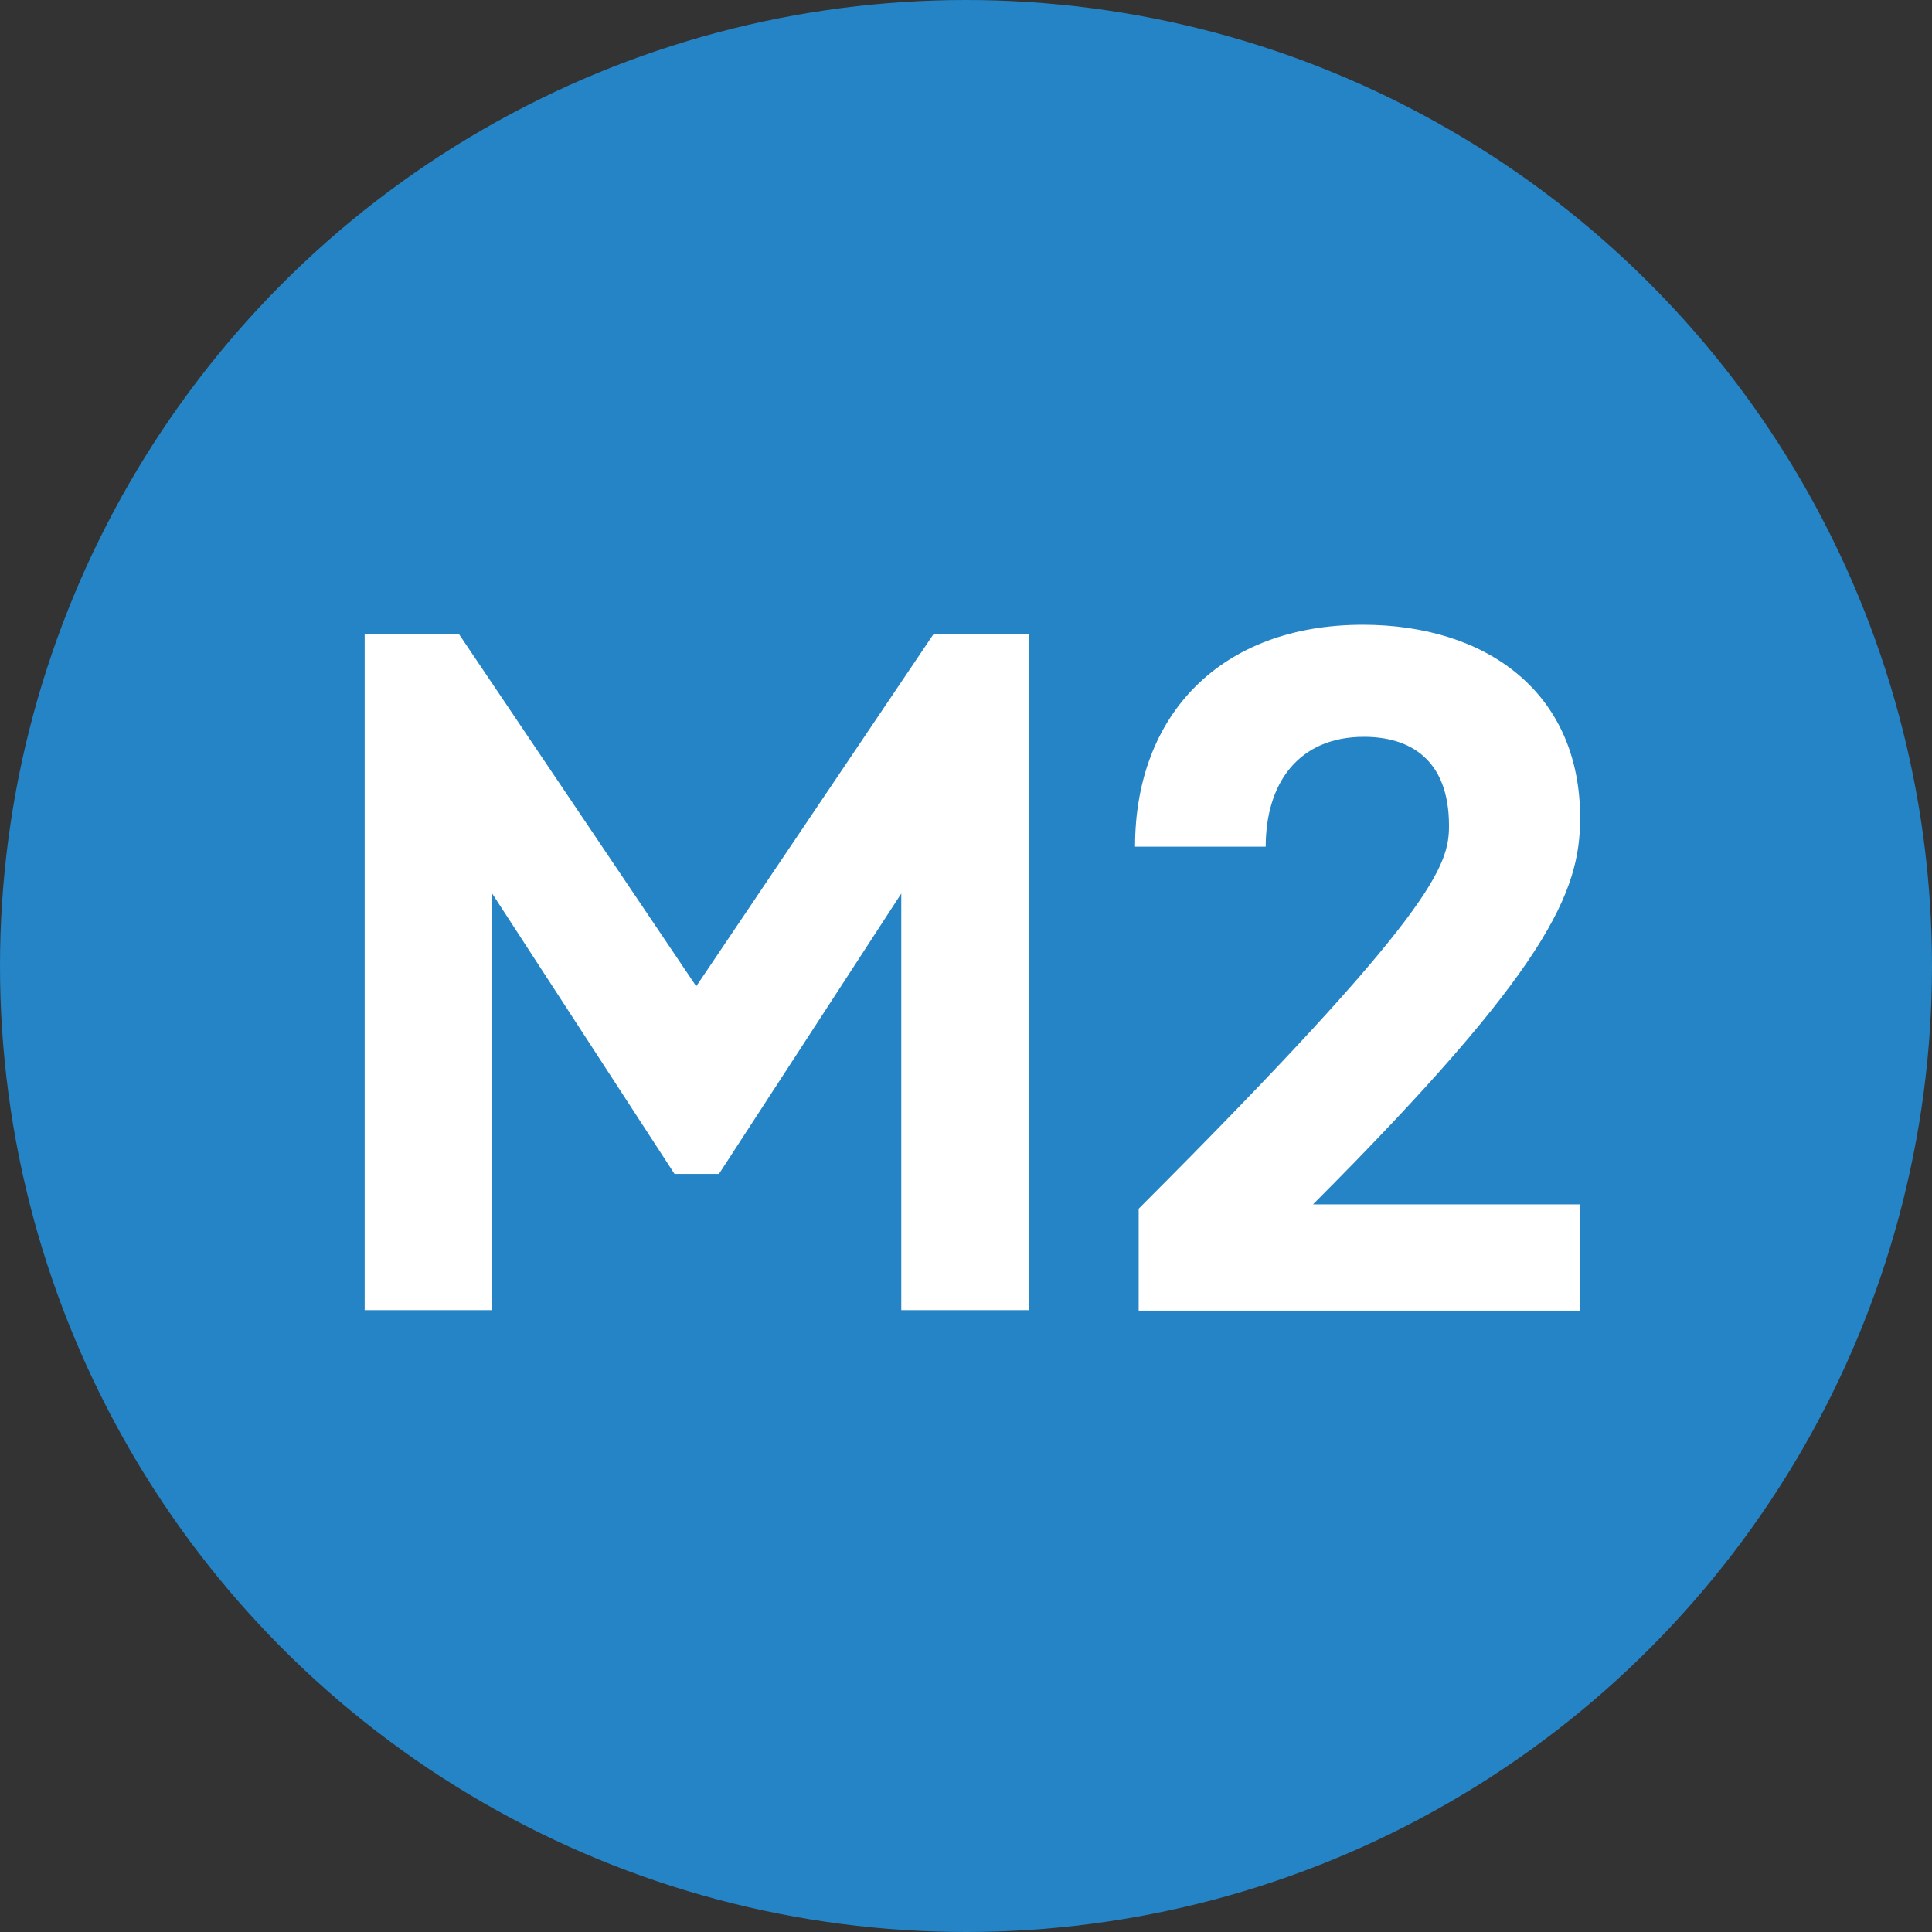
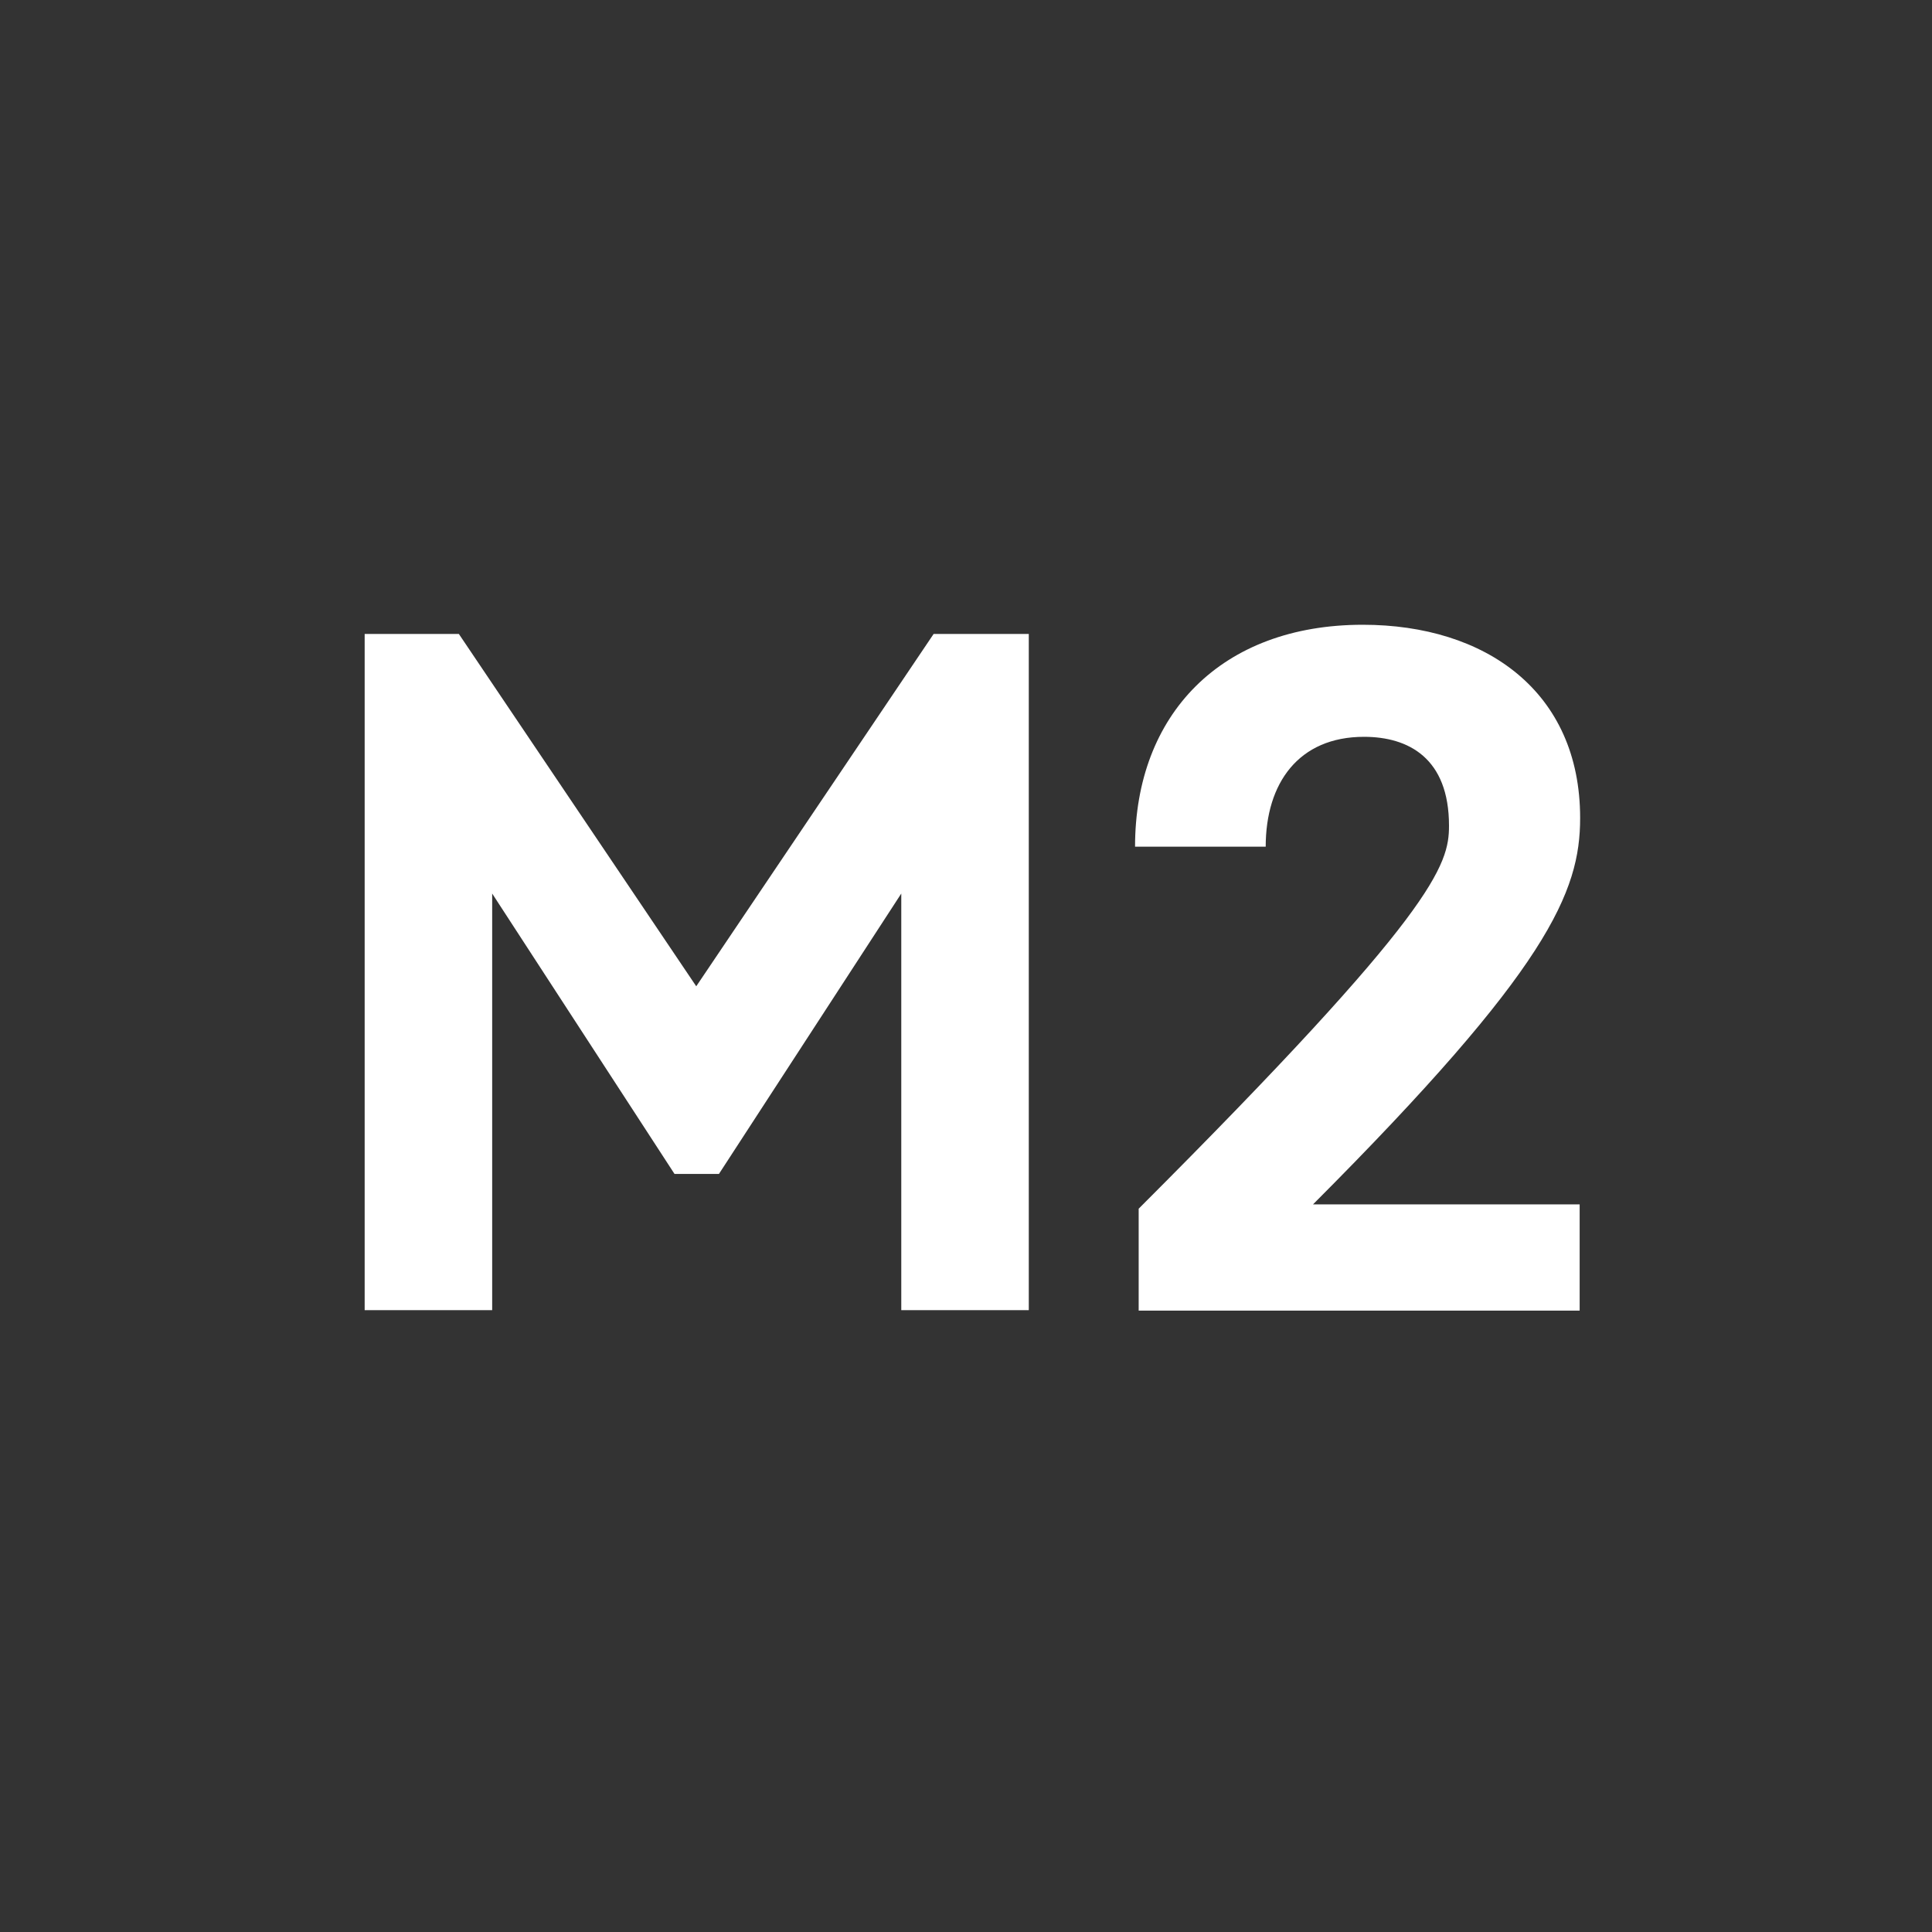
<svg xmlns="http://www.w3.org/2000/svg" width="80" height="80">
  <rect width="100%" height="100%" fill="#333333" stroke="none" />
  <defs>
    <style>.cls-2{fill:#fff}</style>
  </defs>
  <g transform="translate(-10 -10)">
-     <circle cx="50" cy="50" r="40" style="fill:#2484c6" />
-     <path d="m47.32 47-7.55 11.61h-1.84L30.38 47v17.25H25.1v-28H29l9.83 14.59 9.83-14.59h3.94v28h-5.28ZM57.15 60.05C69.46 47.74 70 45.82 70 44.19c0-2.8-1.68-3.68-3.52-3.68-2.71 0-4.07 1.92-4.07 4.55H57c0-5.47 3.56-9.19 9.43-9.19 5.08 0 9 2.76 9 8 0 3.07-1.31 6.23-11.06 16h11.04v4.4H57.15Z" class="cls-2" />
+     <path d="m47.32 47-7.55 11.61h-1.84L30.38 47v17.25H25.1v-28H29l9.83 14.59 9.83-14.59h3.94v28h-5.28M57.15 60.05C69.46 47.74 70 45.82 70 44.19c0-2.8-1.68-3.68-3.52-3.68-2.71 0-4.07 1.92-4.07 4.55H57c0-5.47 3.56-9.19 9.43-9.19 5.08 0 9 2.76 9 8 0 3.07-1.31 6.23-11.06 16h11.04v4.4H57.15Z" class="cls-2" />
  </g>
</svg>